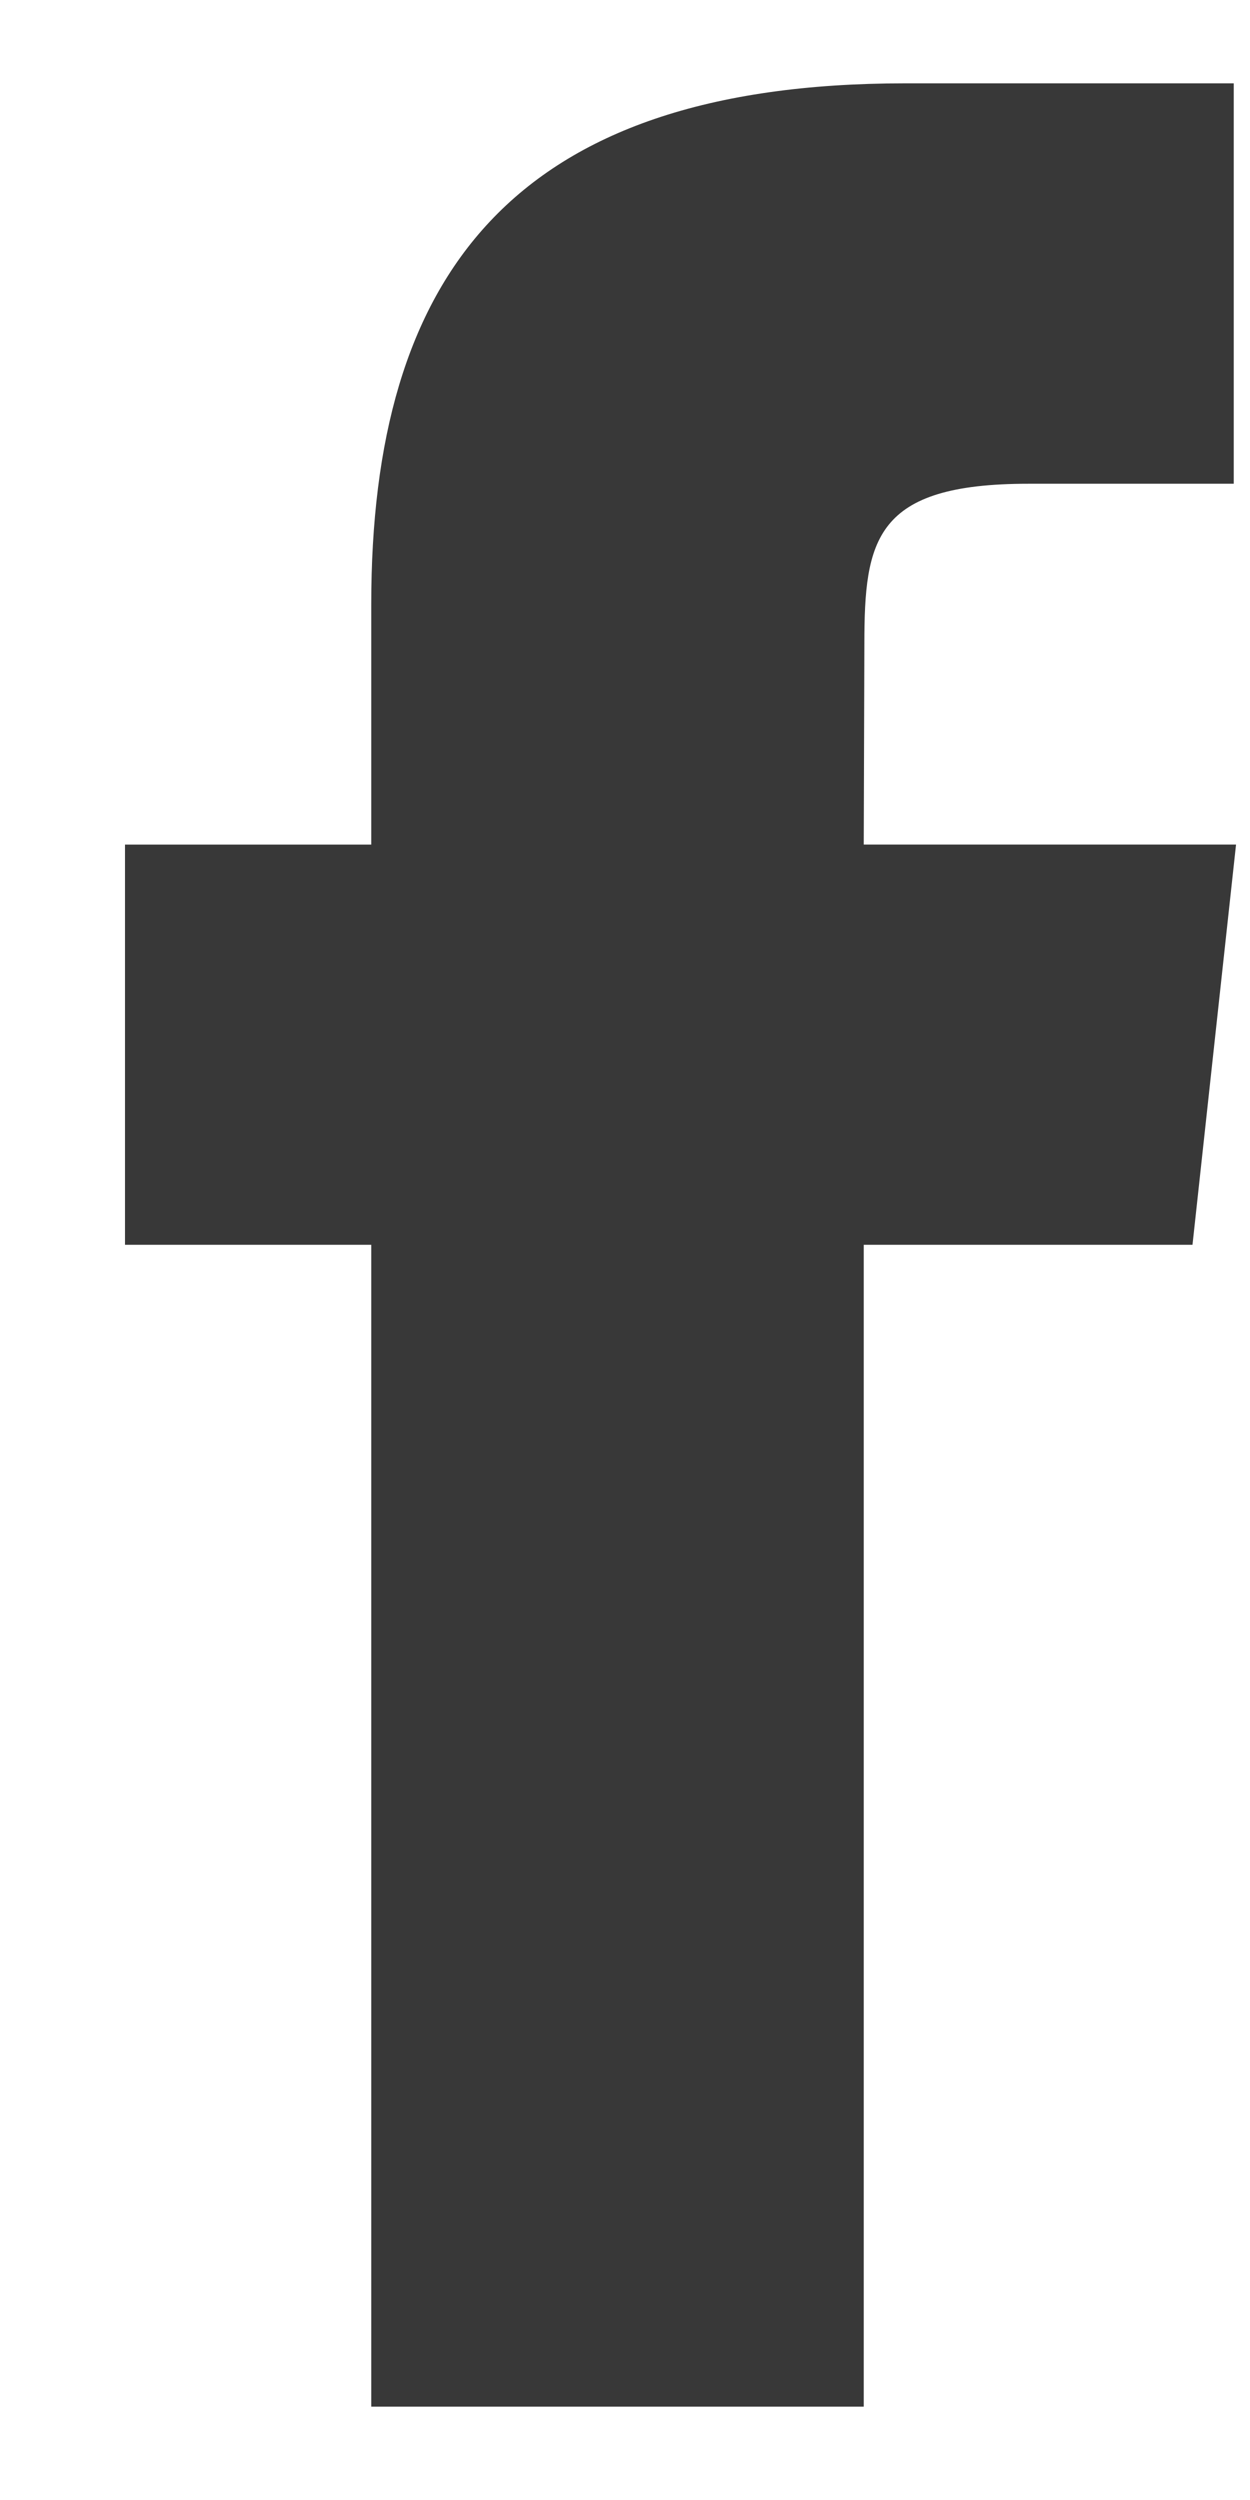
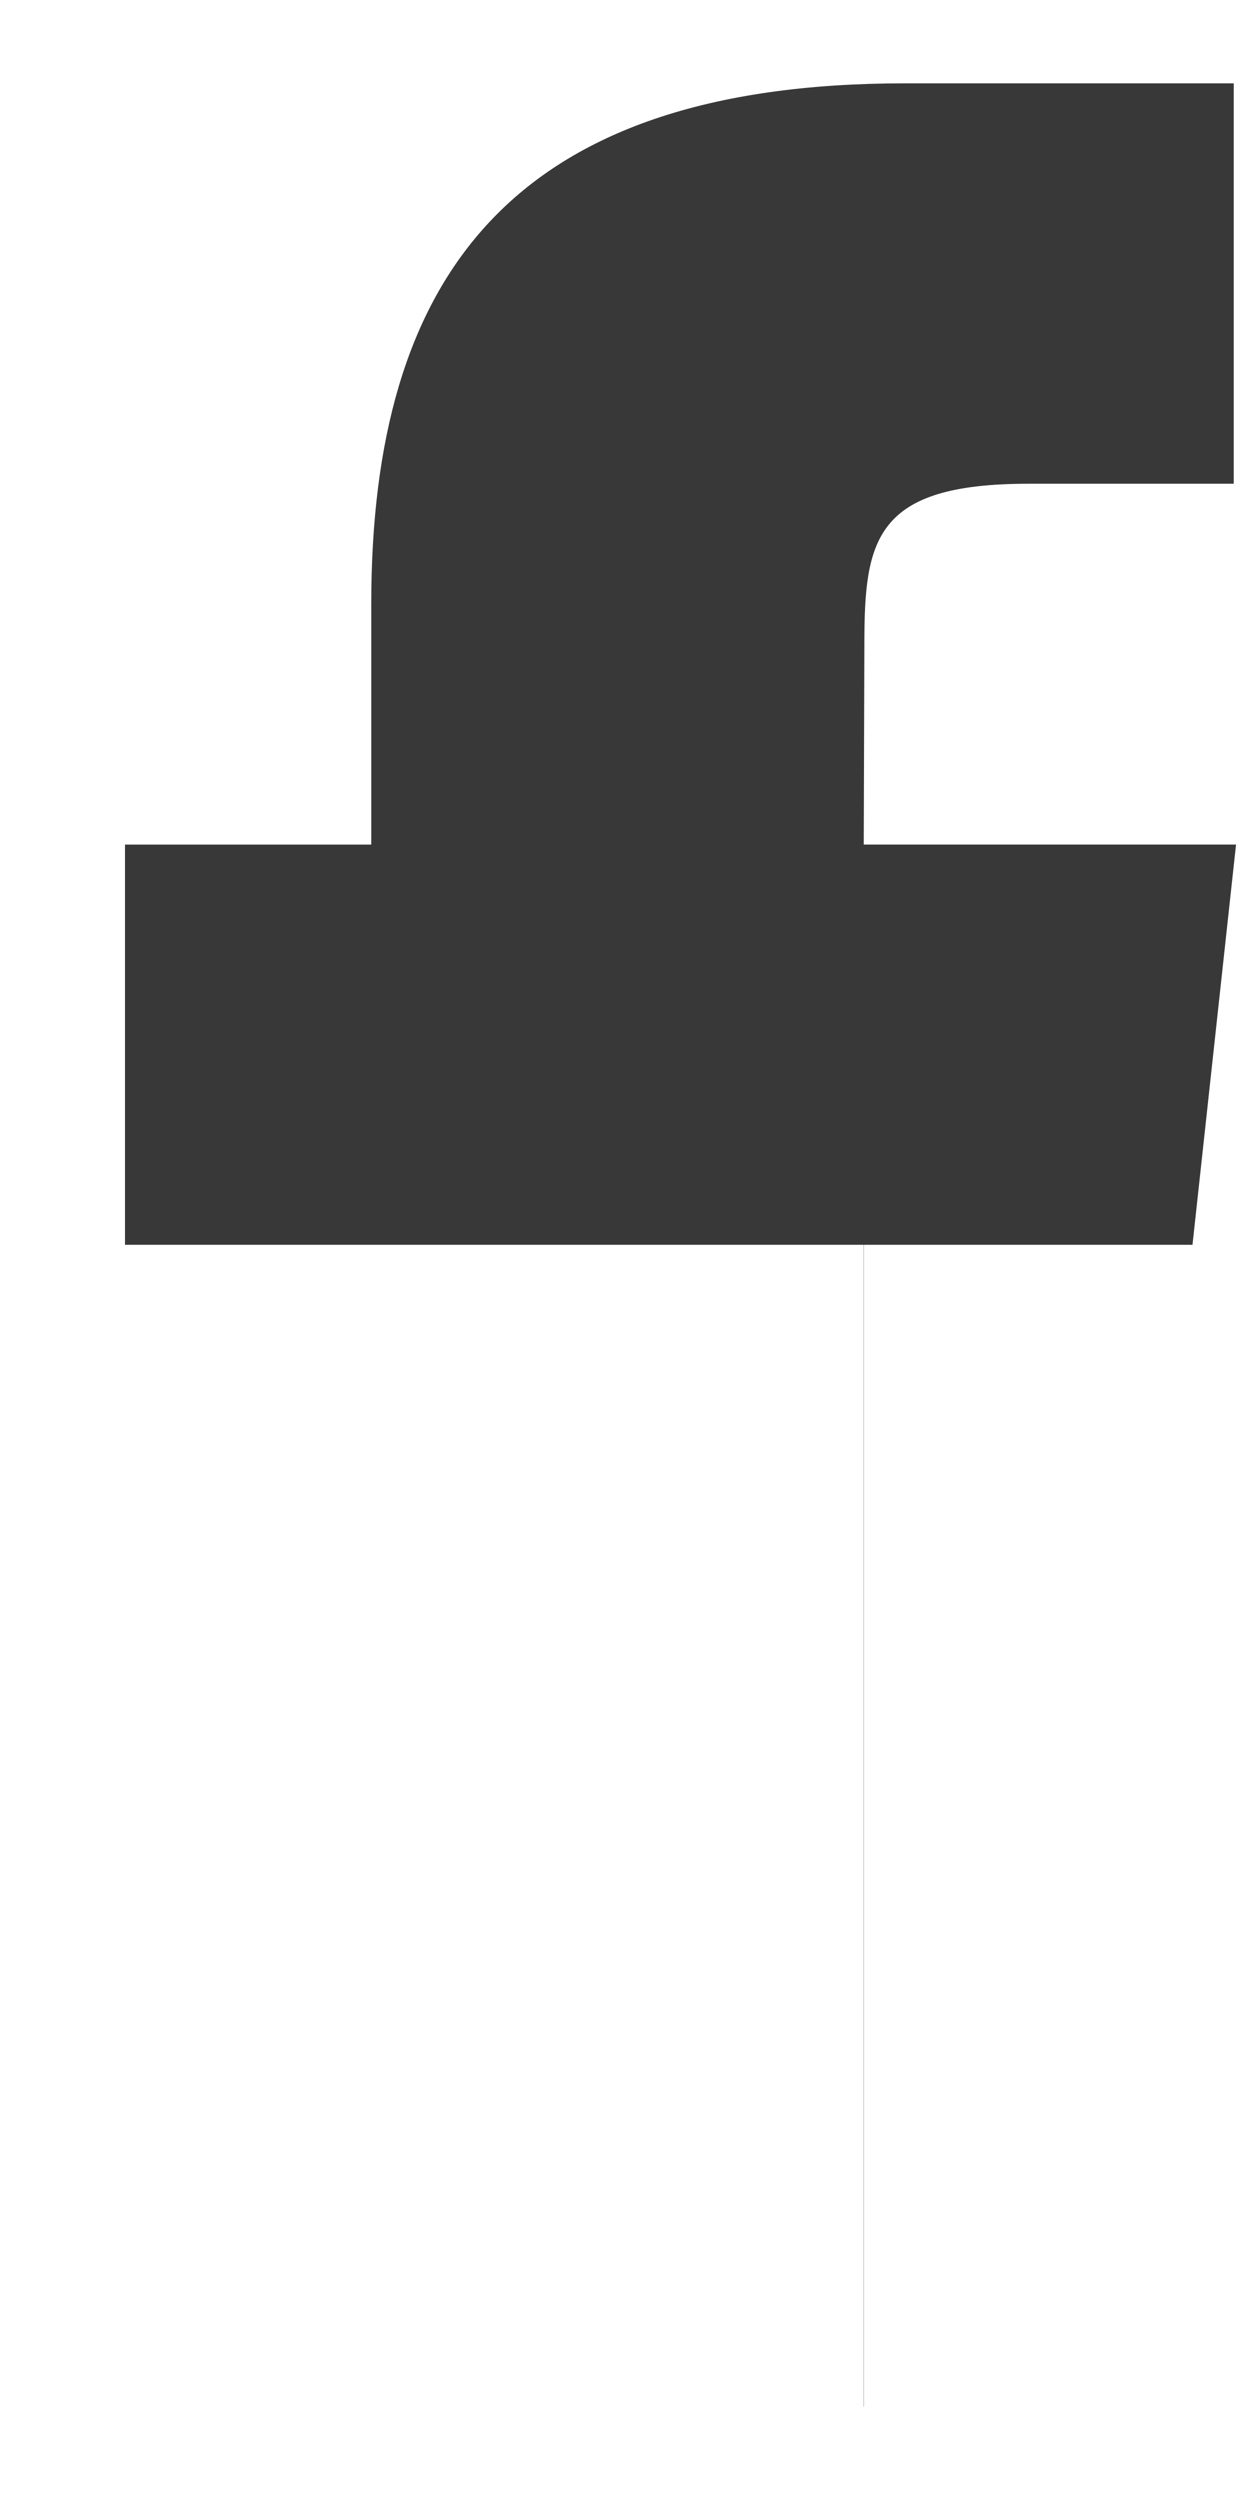
<svg xmlns="http://www.w3.org/2000/svg" width="8" height="16" viewBox="0 0 6 12">
-   <path fill="#383838" fill-rule="evenodd" d="M4.147 11.552H1.782V5.975H.6V4.054h1.182V2.9c0-1.567.667-2.5 2.562-2.5h1.578v1.922h-.986c-.738 0-.787.269-.787.77l-.003.962h1.787l-.209 1.921H4.146v5.577z" />
+   <path fill="#383838" fill-rule="evenodd" d="M4.147 11.552V5.975H.6V4.054h1.182V2.9c0-1.567.667-2.5 2.562-2.5h1.578v1.922h-.986c-.738 0-.787.269-.787.77l-.003.962h1.787l-.209 1.921H4.146v5.577z" />
</svg>